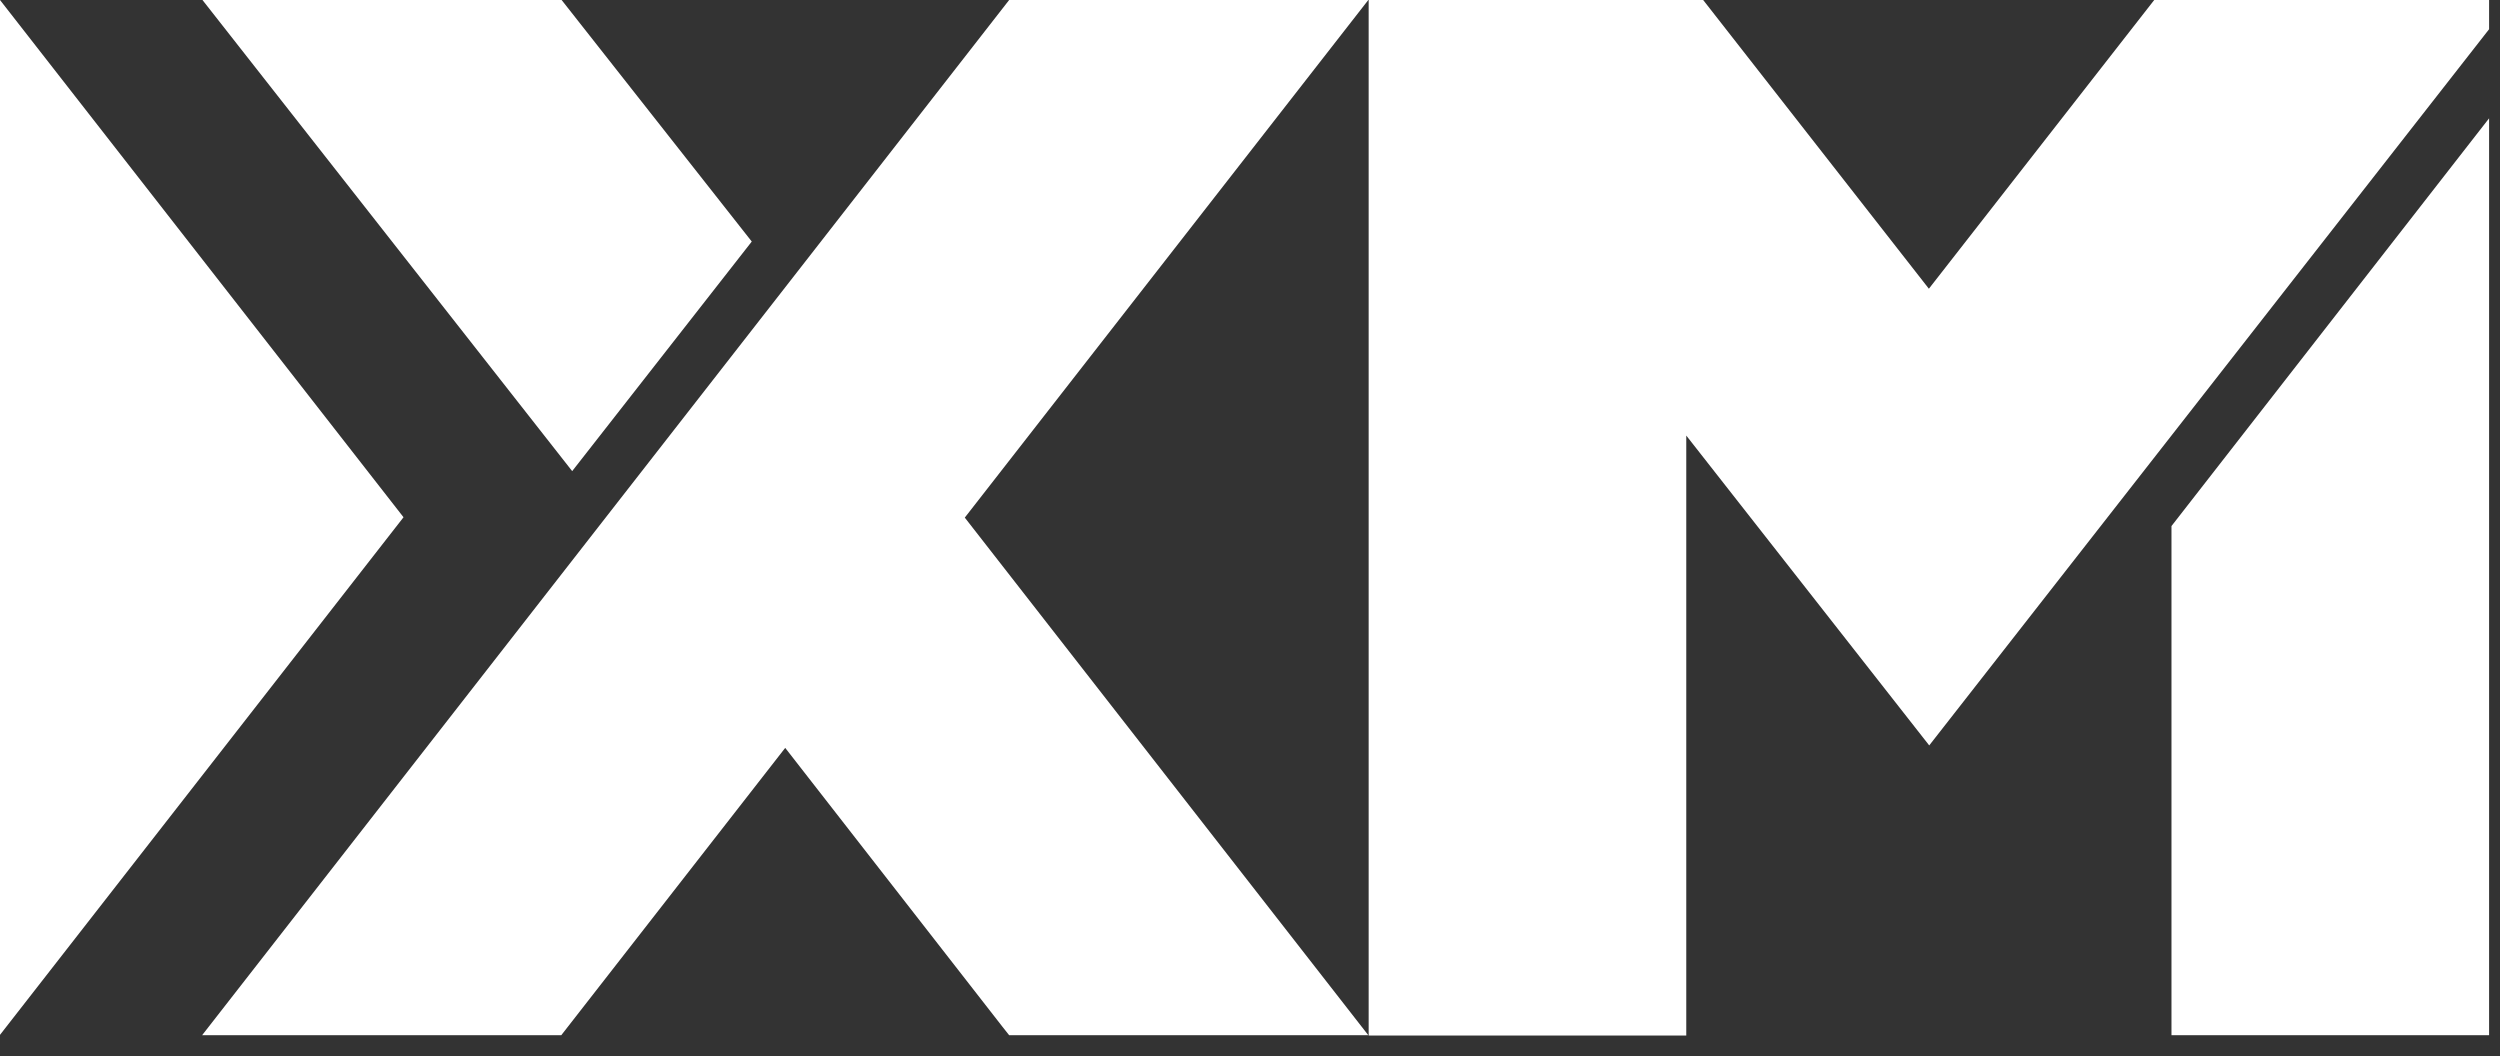
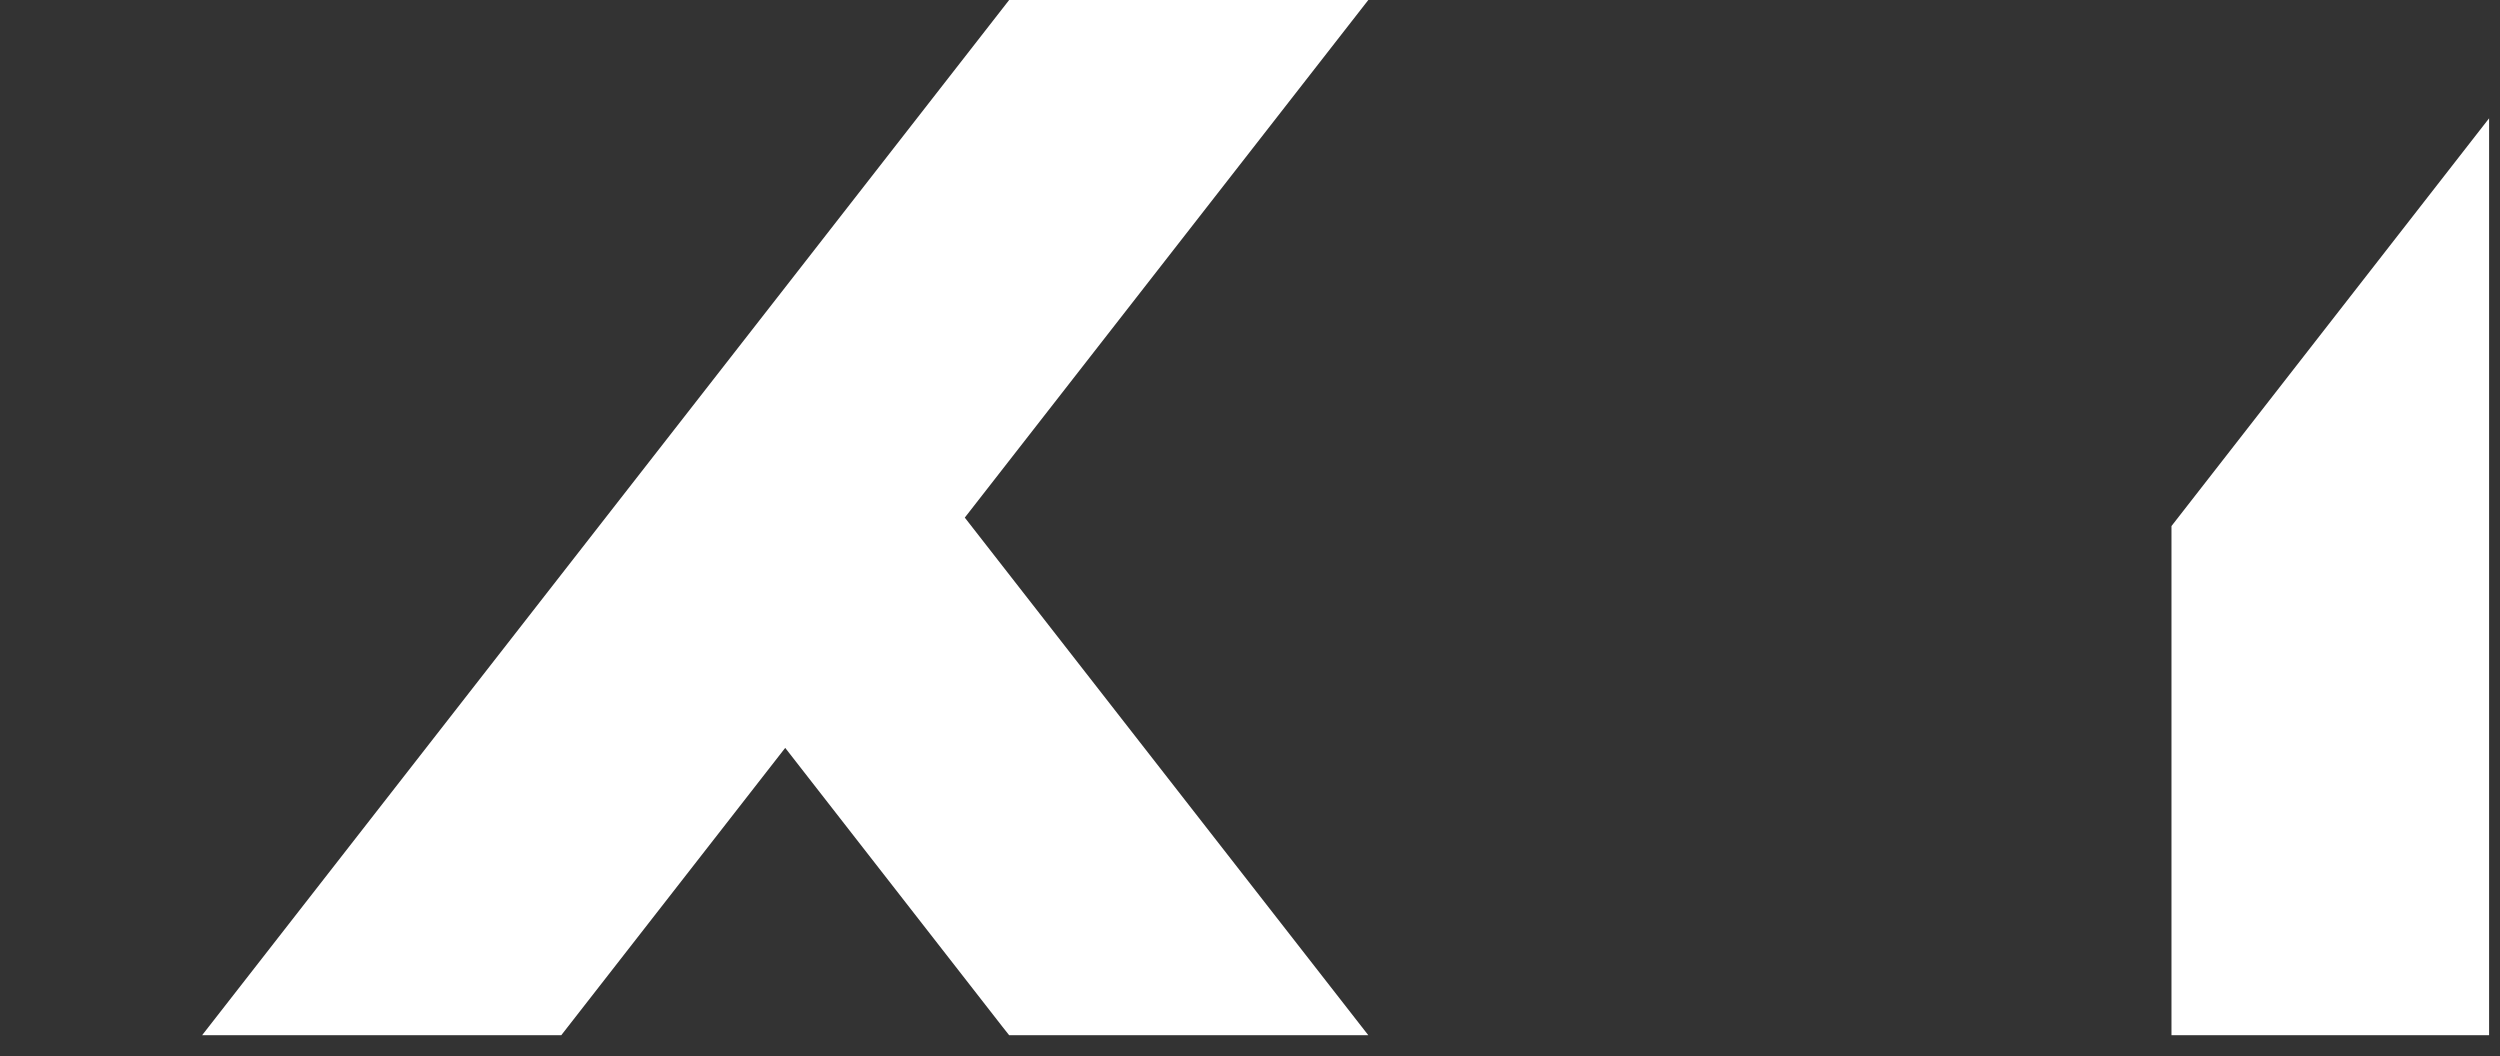
<svg xmlns="http://www.w3.org/2000/svg" width="71" height="30" viewBox="0 0 71 30" fill="none">
  <rect x="0" y="0" width="71" height="30" fill="#333333" stroke="none" />
  <g clip-path="url(#clip0_11625_7743)">
    <path d="M61.67 29.4H70.69V3.36L61.67 14.94V29.41V29.4Z" fill="white" />
-     <path d="M70.69 0V0.83L54.79 21.17L47.89 12.37V29.41H38.87V0H48.37L54.78 8.2L61.18 0H70.69Z" fill="white" />
    <path d="M38.86 0H28.66L22.3 8.16L17.2 14.7L5.74 29.4H15.94L22.3 21.24L28.47 29.16L28.66 29.4H38.86L27.4 14.7L38.86 0Z" fill="white" />
-     <path d="M0 0V29.39L11.46 14.69L0 0Z" fill="white" />
-     <path d="M15.95 0H5.75L16.25 13.38L21.35 6.86L15.95 0Z" fill="white" />
  </g>
  <defs>
    <clipPath id="clip0_11625_7743">
      <rect width="70.69" height="29.4" fill="white" />
    </clipPath>
  </defs>
</svg>